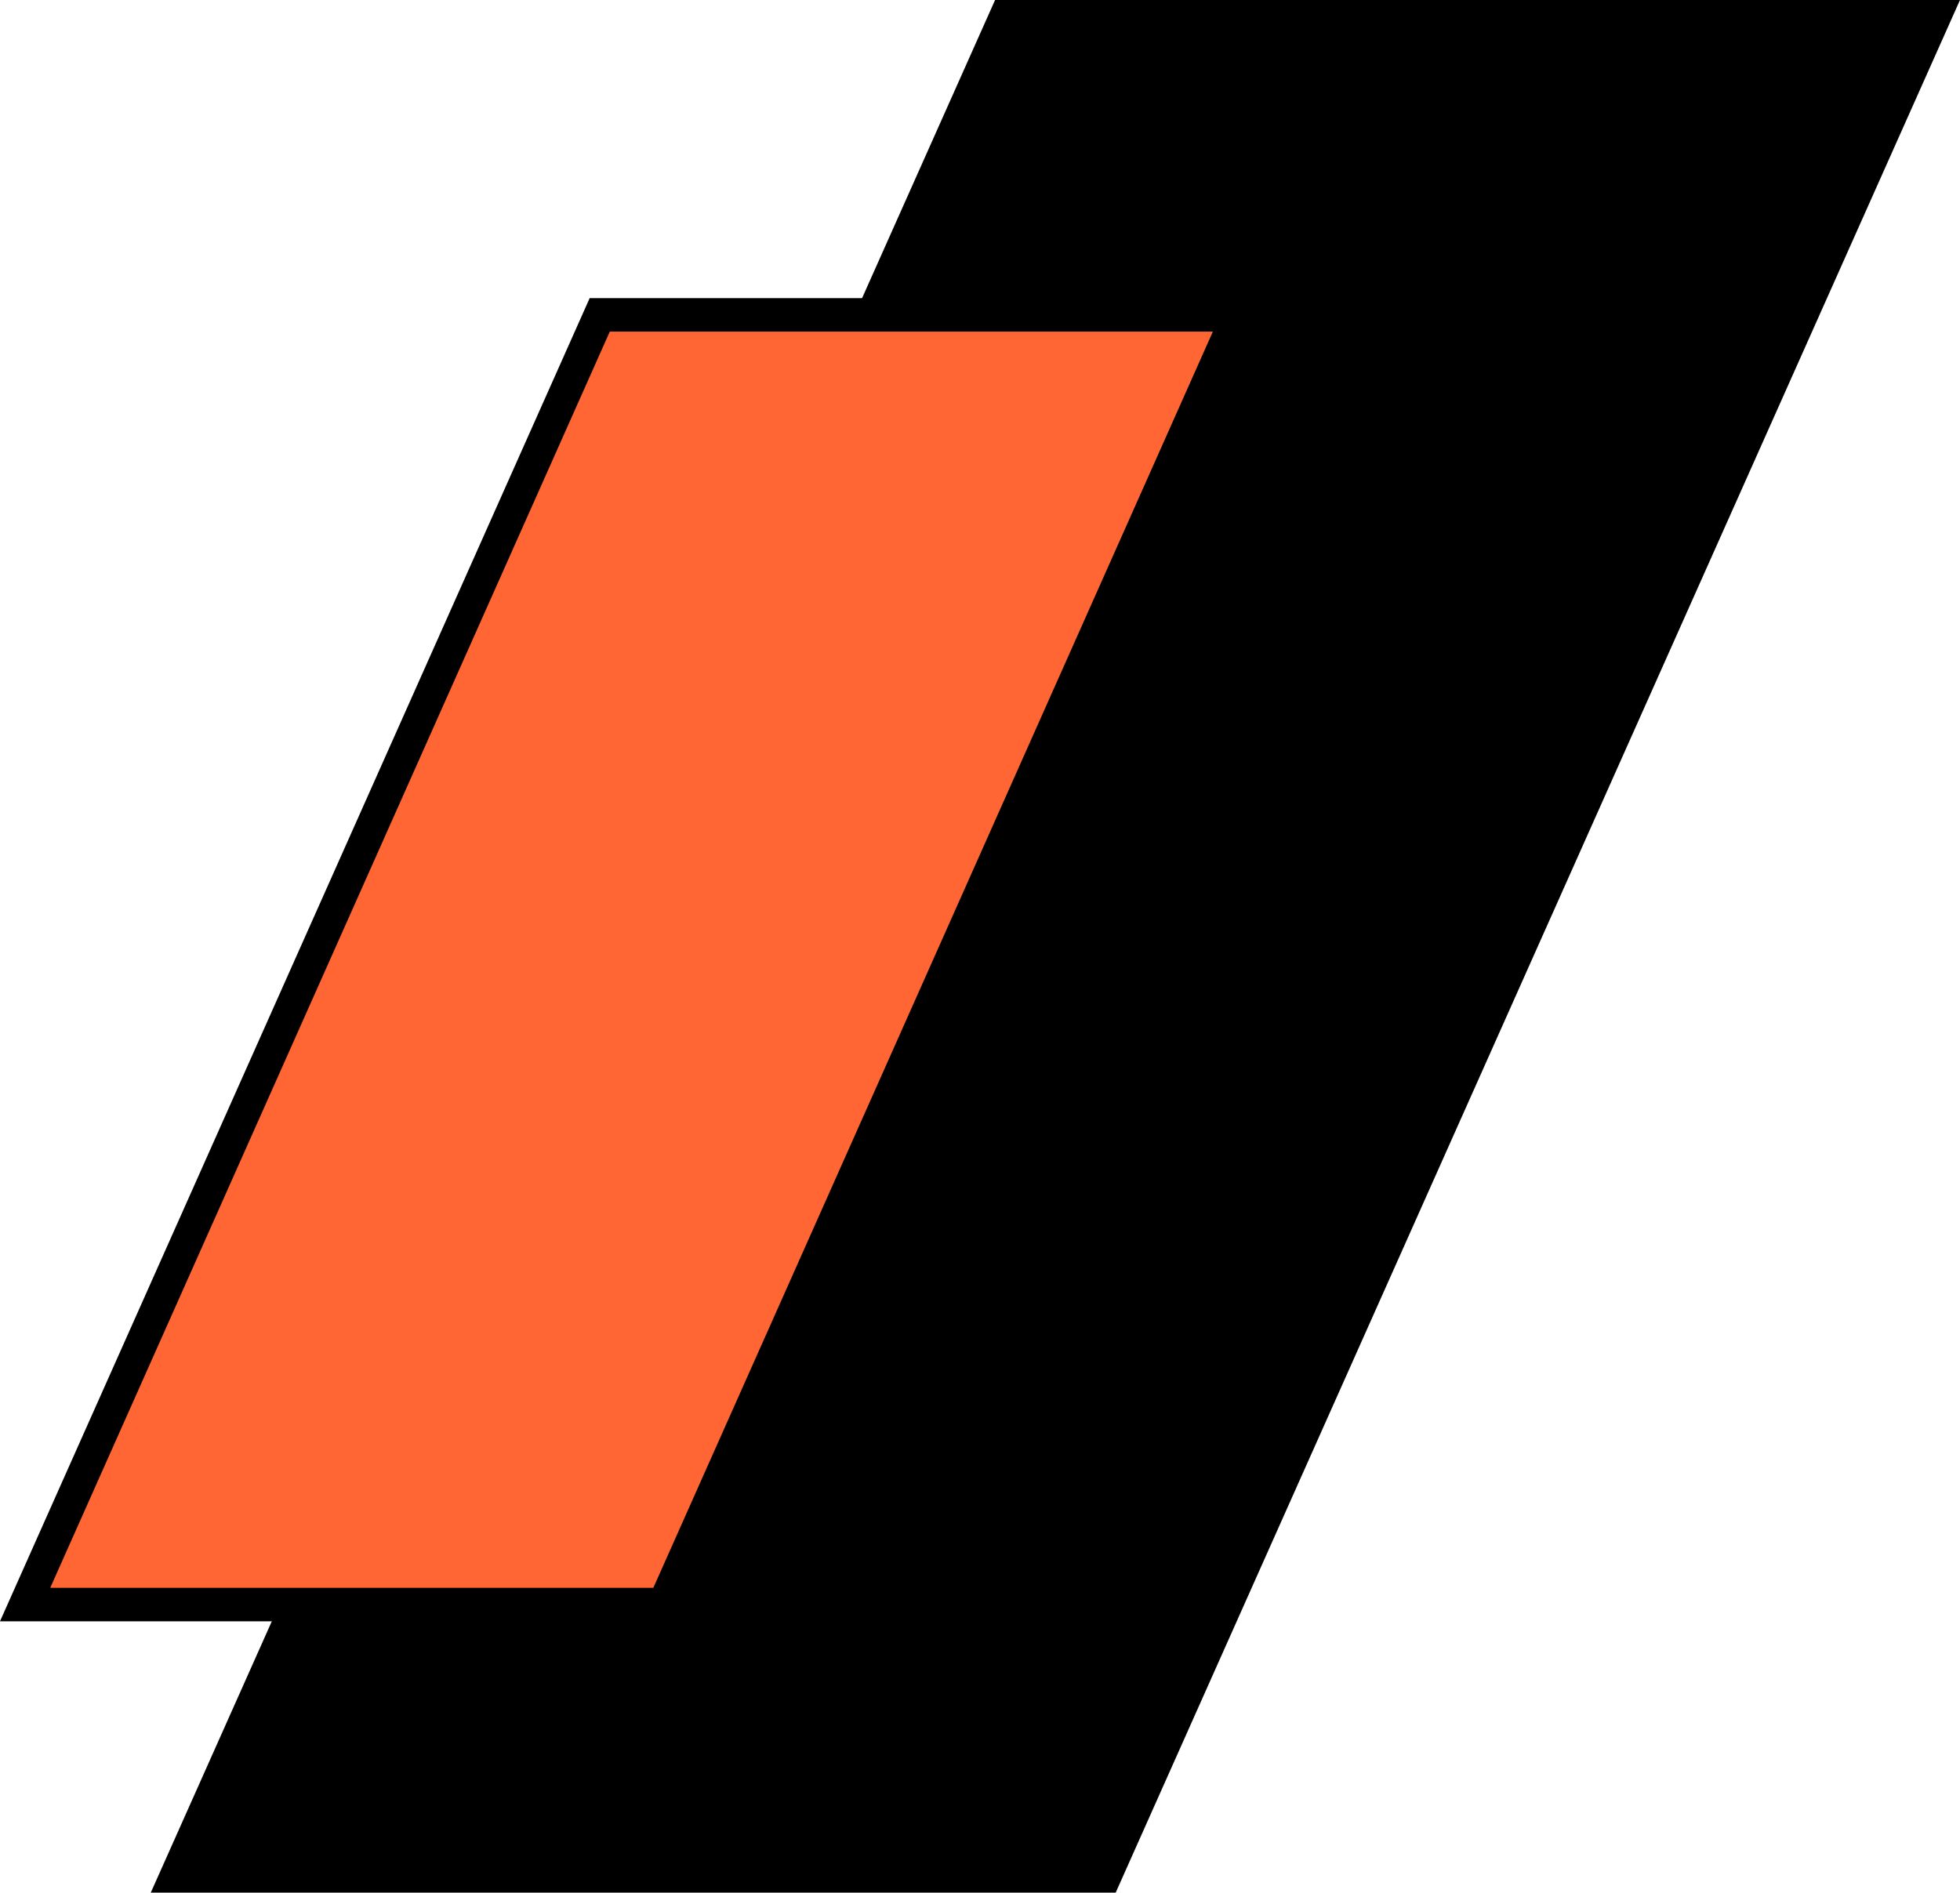
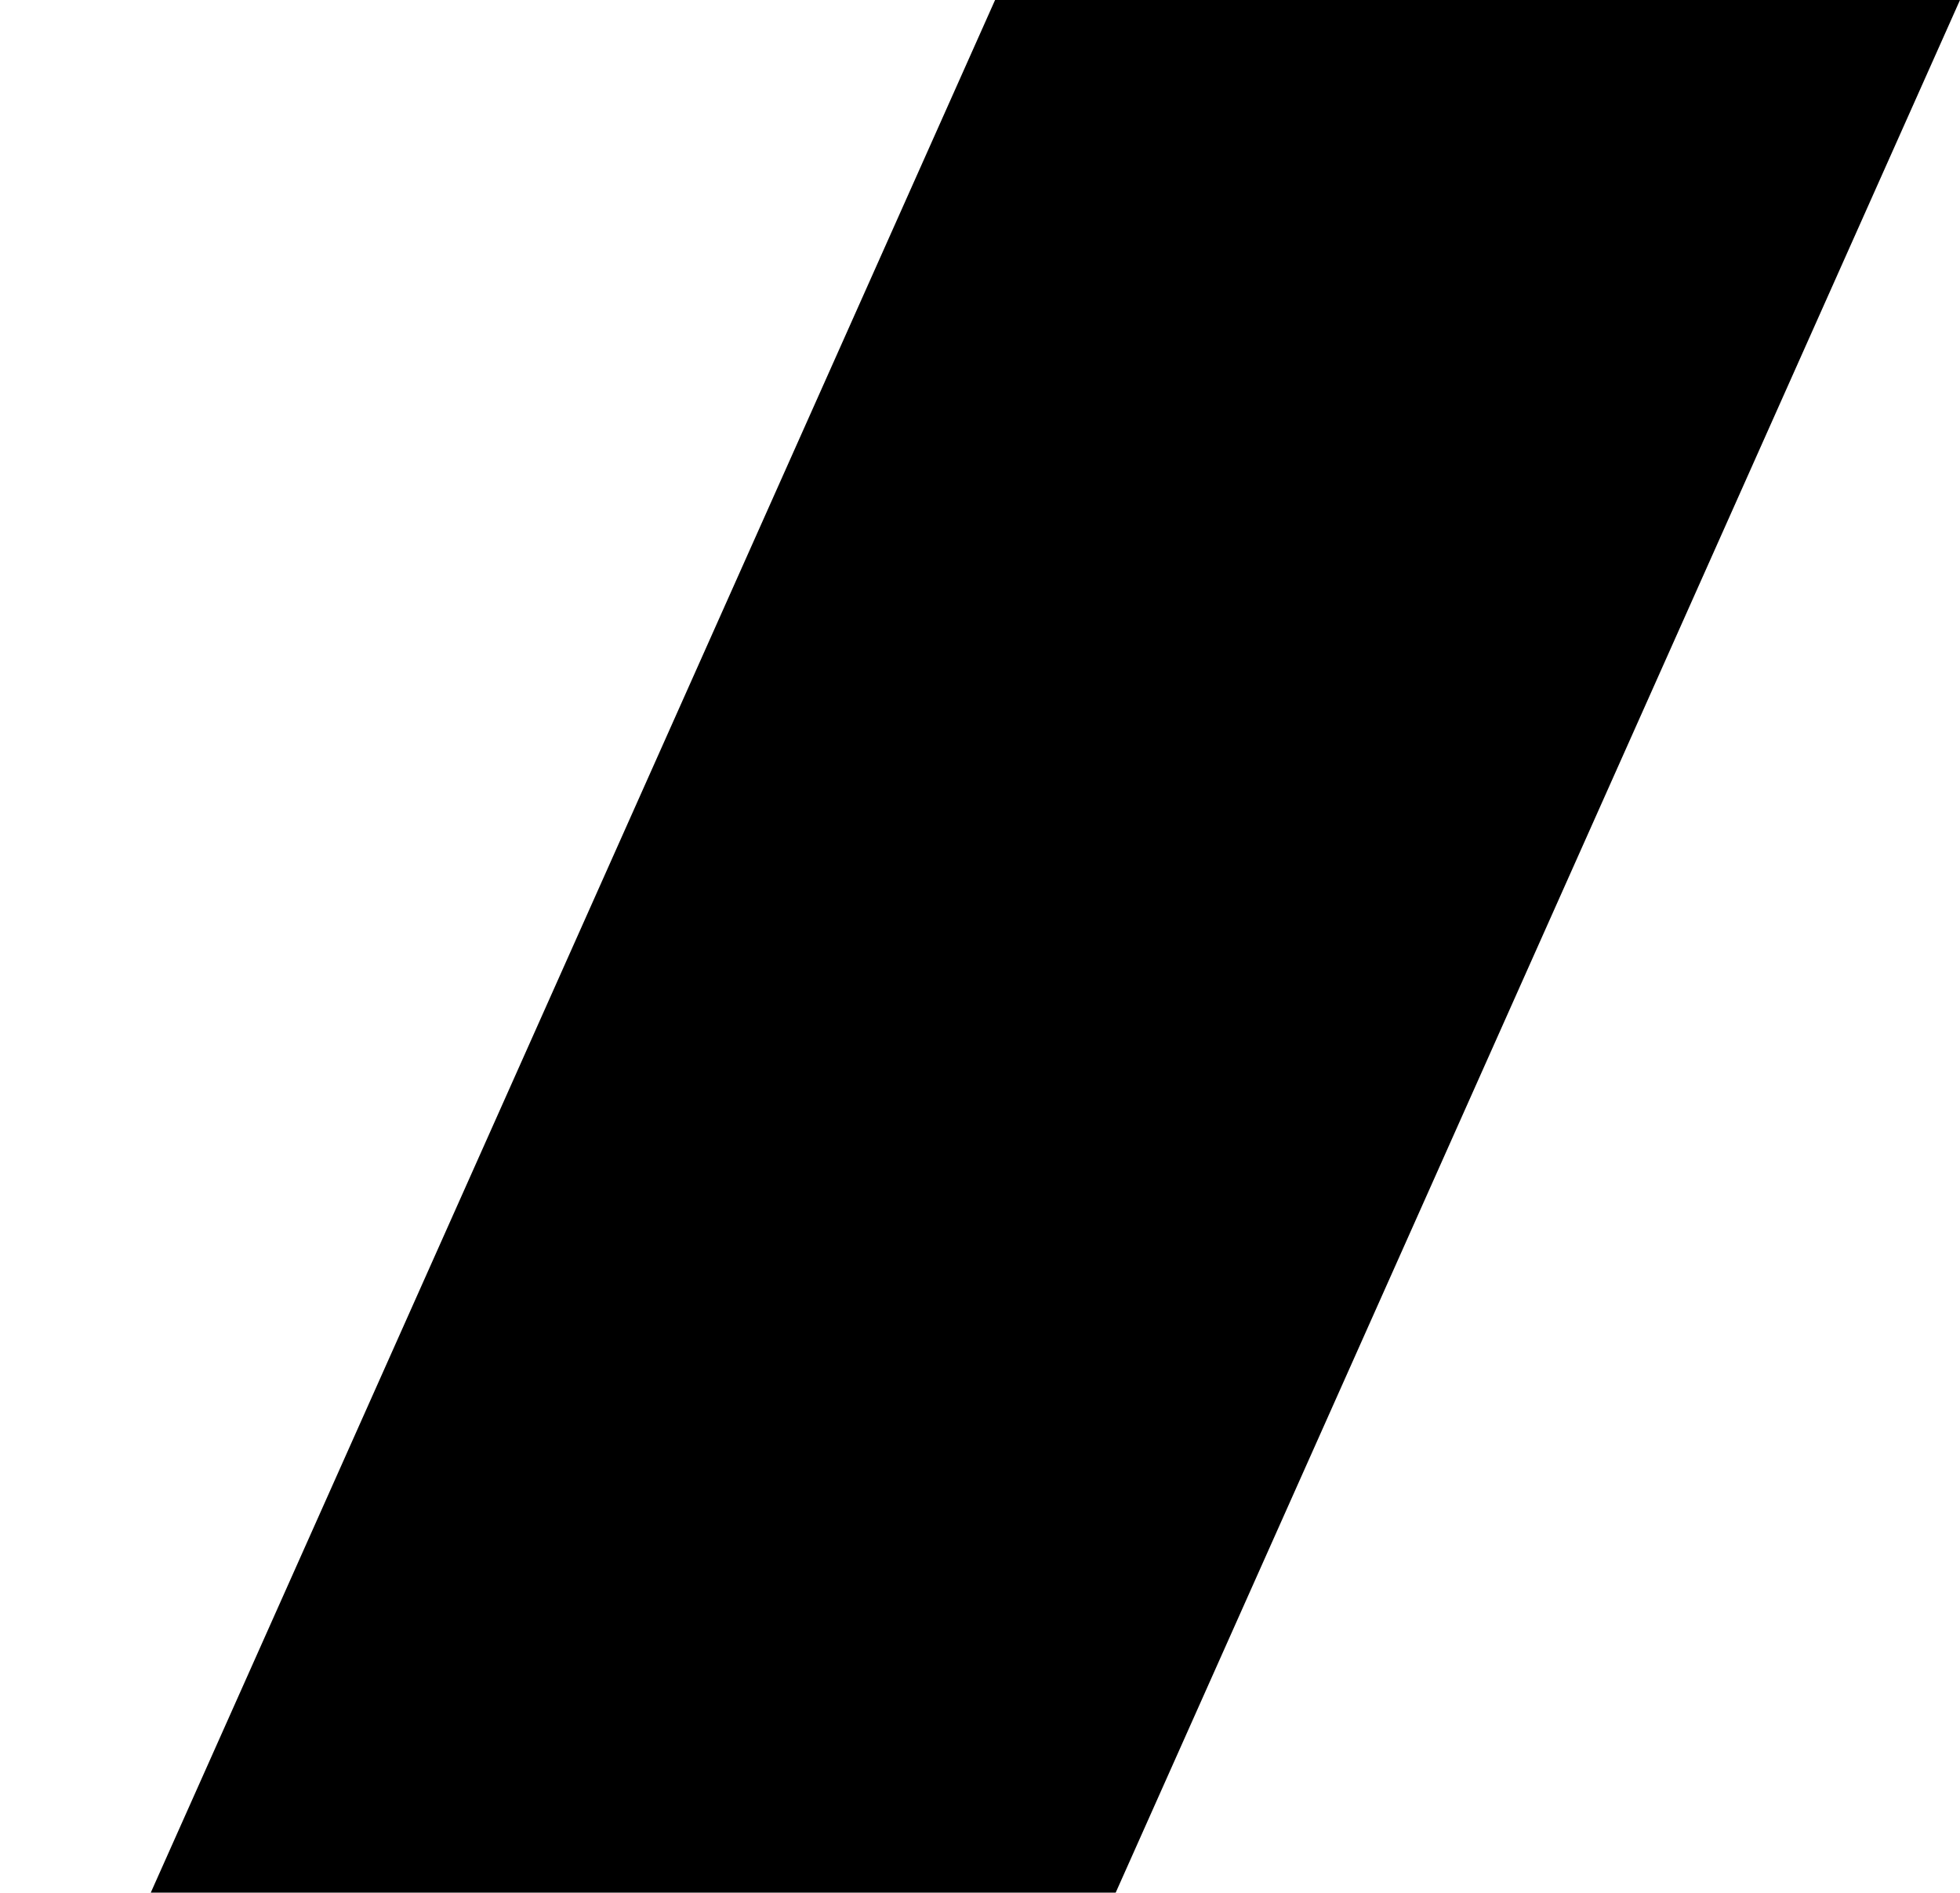
<svg xmlns="http://www.w3.org/2000/svg" id="Layer_2" data-name="Layer 2" baseProfile="tiny" version="1.2" viewBox="0 0 58.5 56.5">
  <g>
    <polygon points="57.4 .7 30.2 .7 5.6 55.8 32.9 55.8 57.4 .7" fill="#000" stroke-width="0" />
-     <path d="M33.3,56.5H4.5L29.7,0h28.8l-25.2,56.5ZM6.7,55.1h25.7L56.3,1.4h-25.7L6.7,55.1Z" fill="#000" stroke-width="0" />
+     <path d="M33.3,56.5H4.5L29.7,0h28.8ZM6.7,55.1h25.7L56.3,1.4h-25.7L6.7,55.1Z" fill="#000" stroke-width="0" />
  </g>
  <g>
-     <polygon points="37 9.4 17.9 9.4 .8 47.9 19.8 47.9 37 9.4" fill="#f63" stroke-width="0" />
-     <path d="M20.1,48.4H0L17.6,8.9h20.1l-17.6,39.6ZM1.5,47.4h18L36.2,9.9h-18L1.5,47.4Z" fill="#000" stroke-width="0" />
-   </g>
+     </g>
</svg>